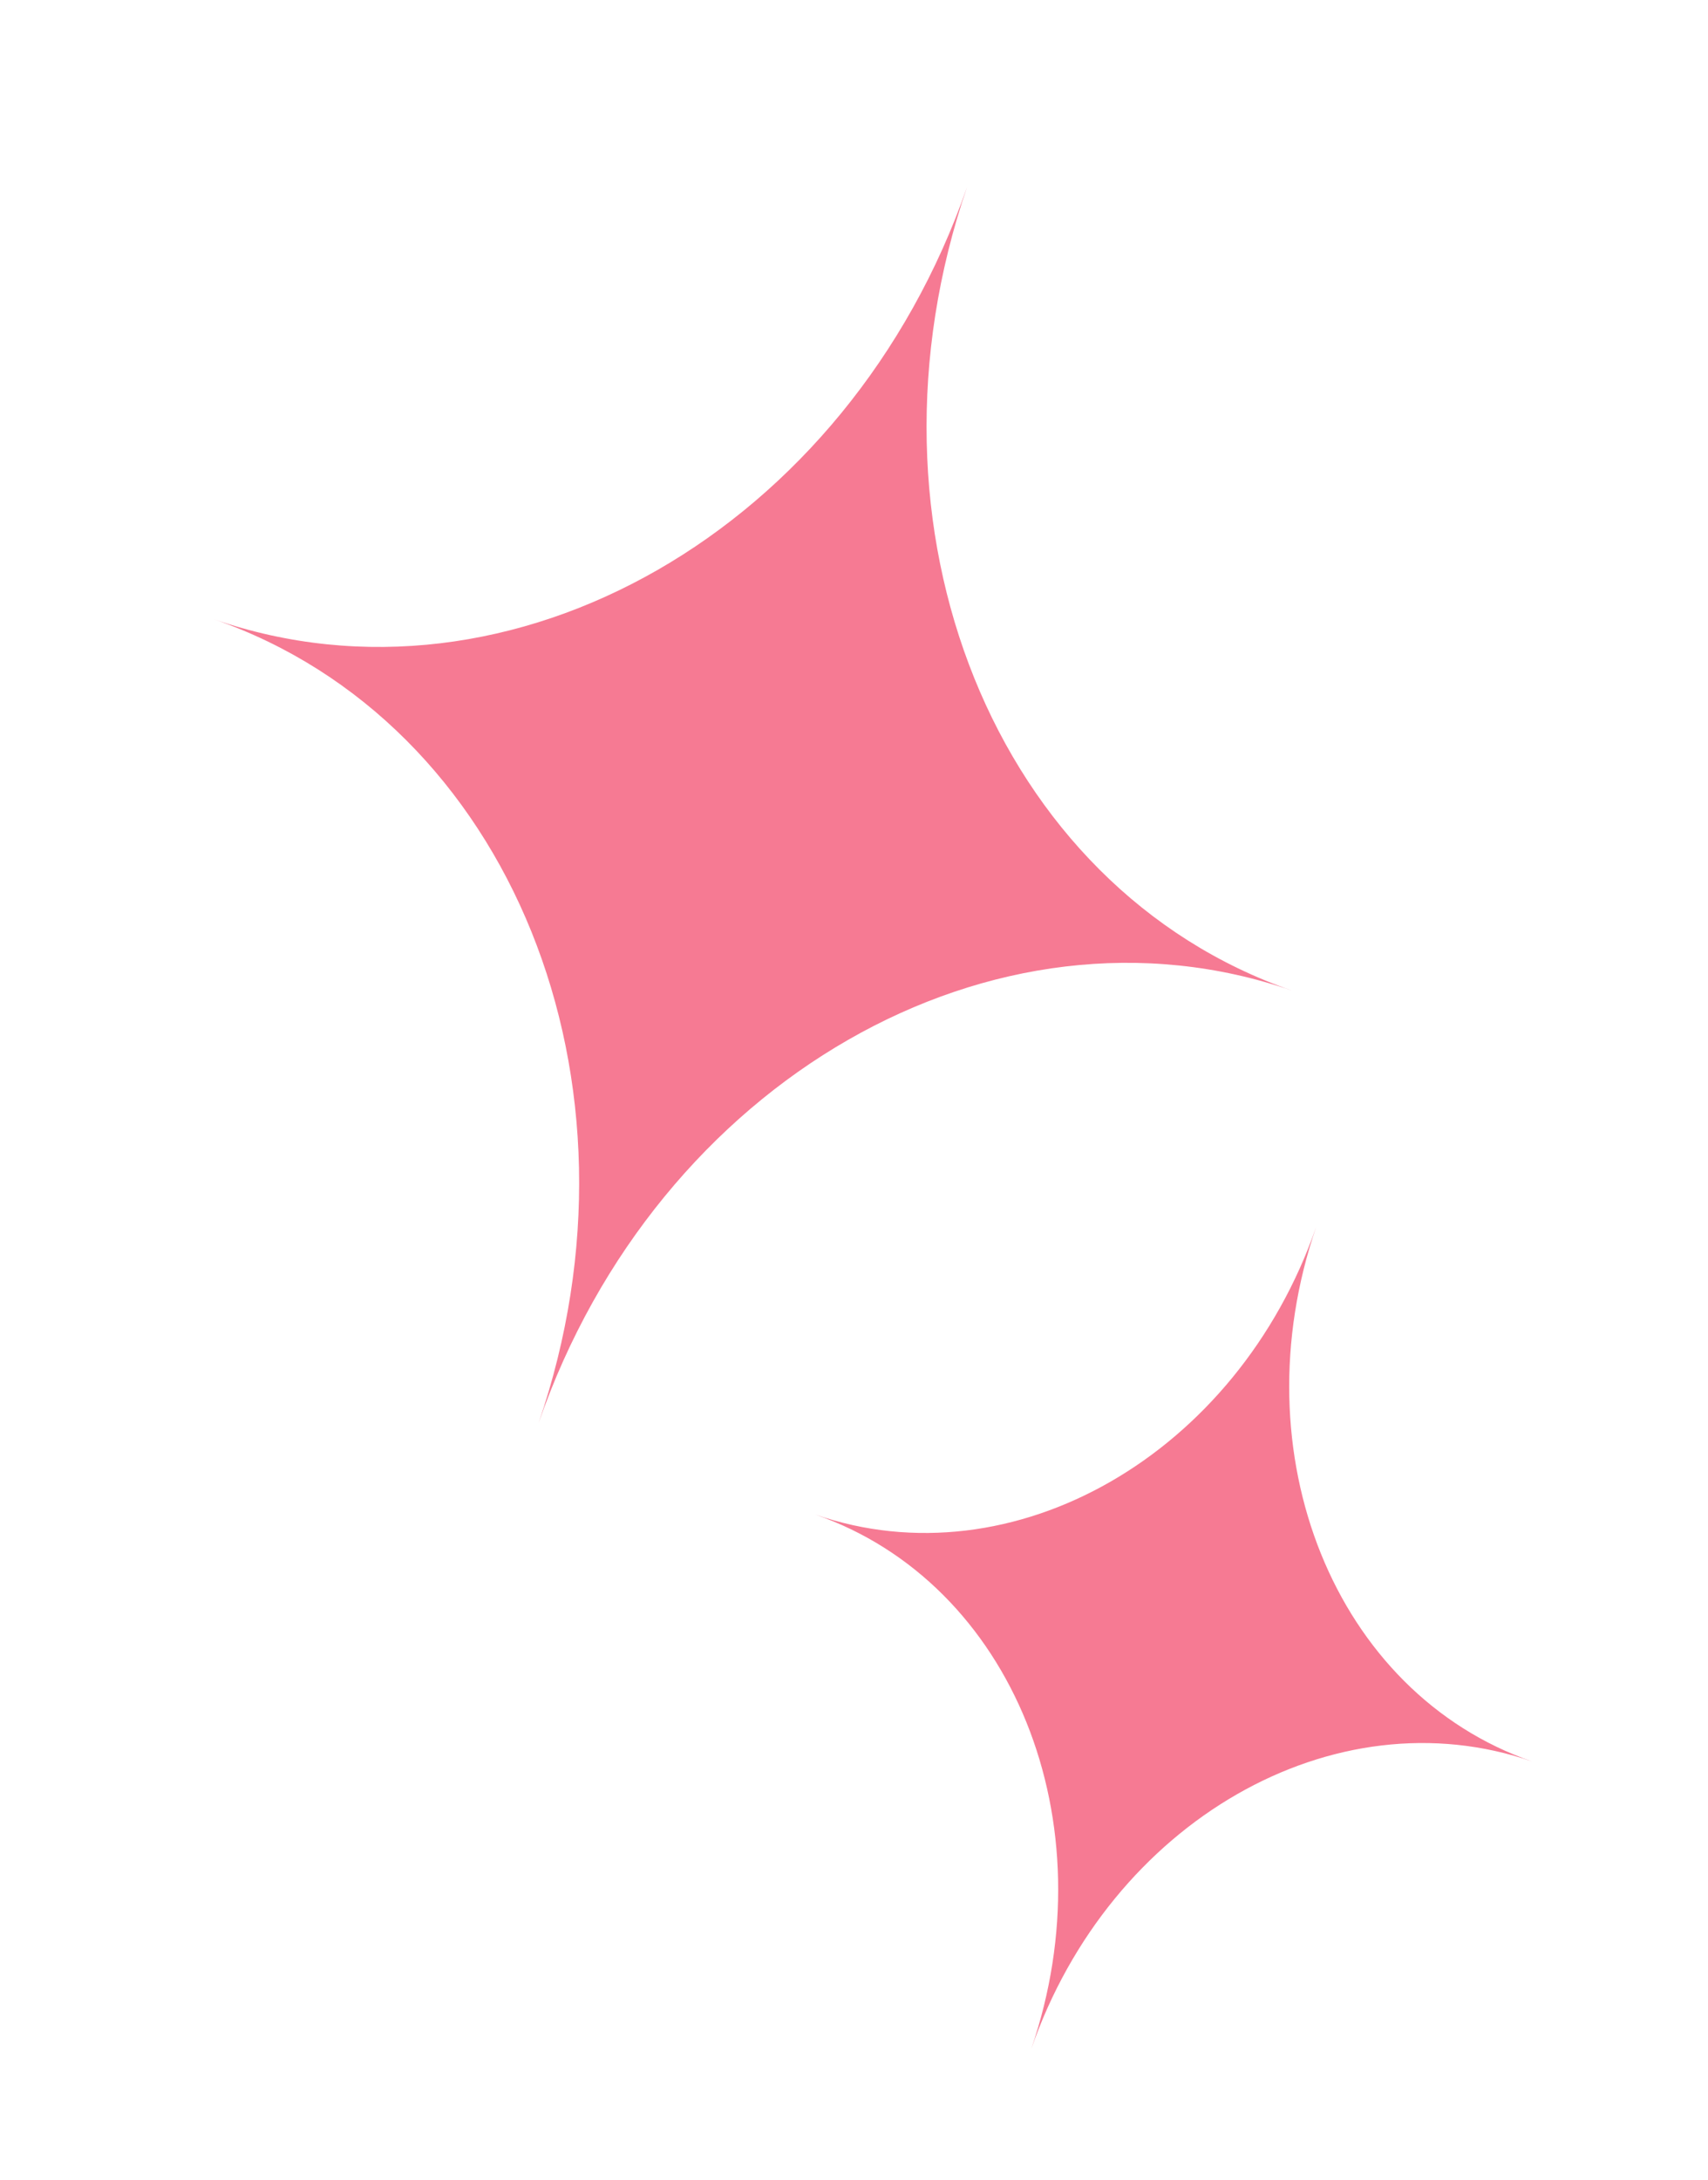
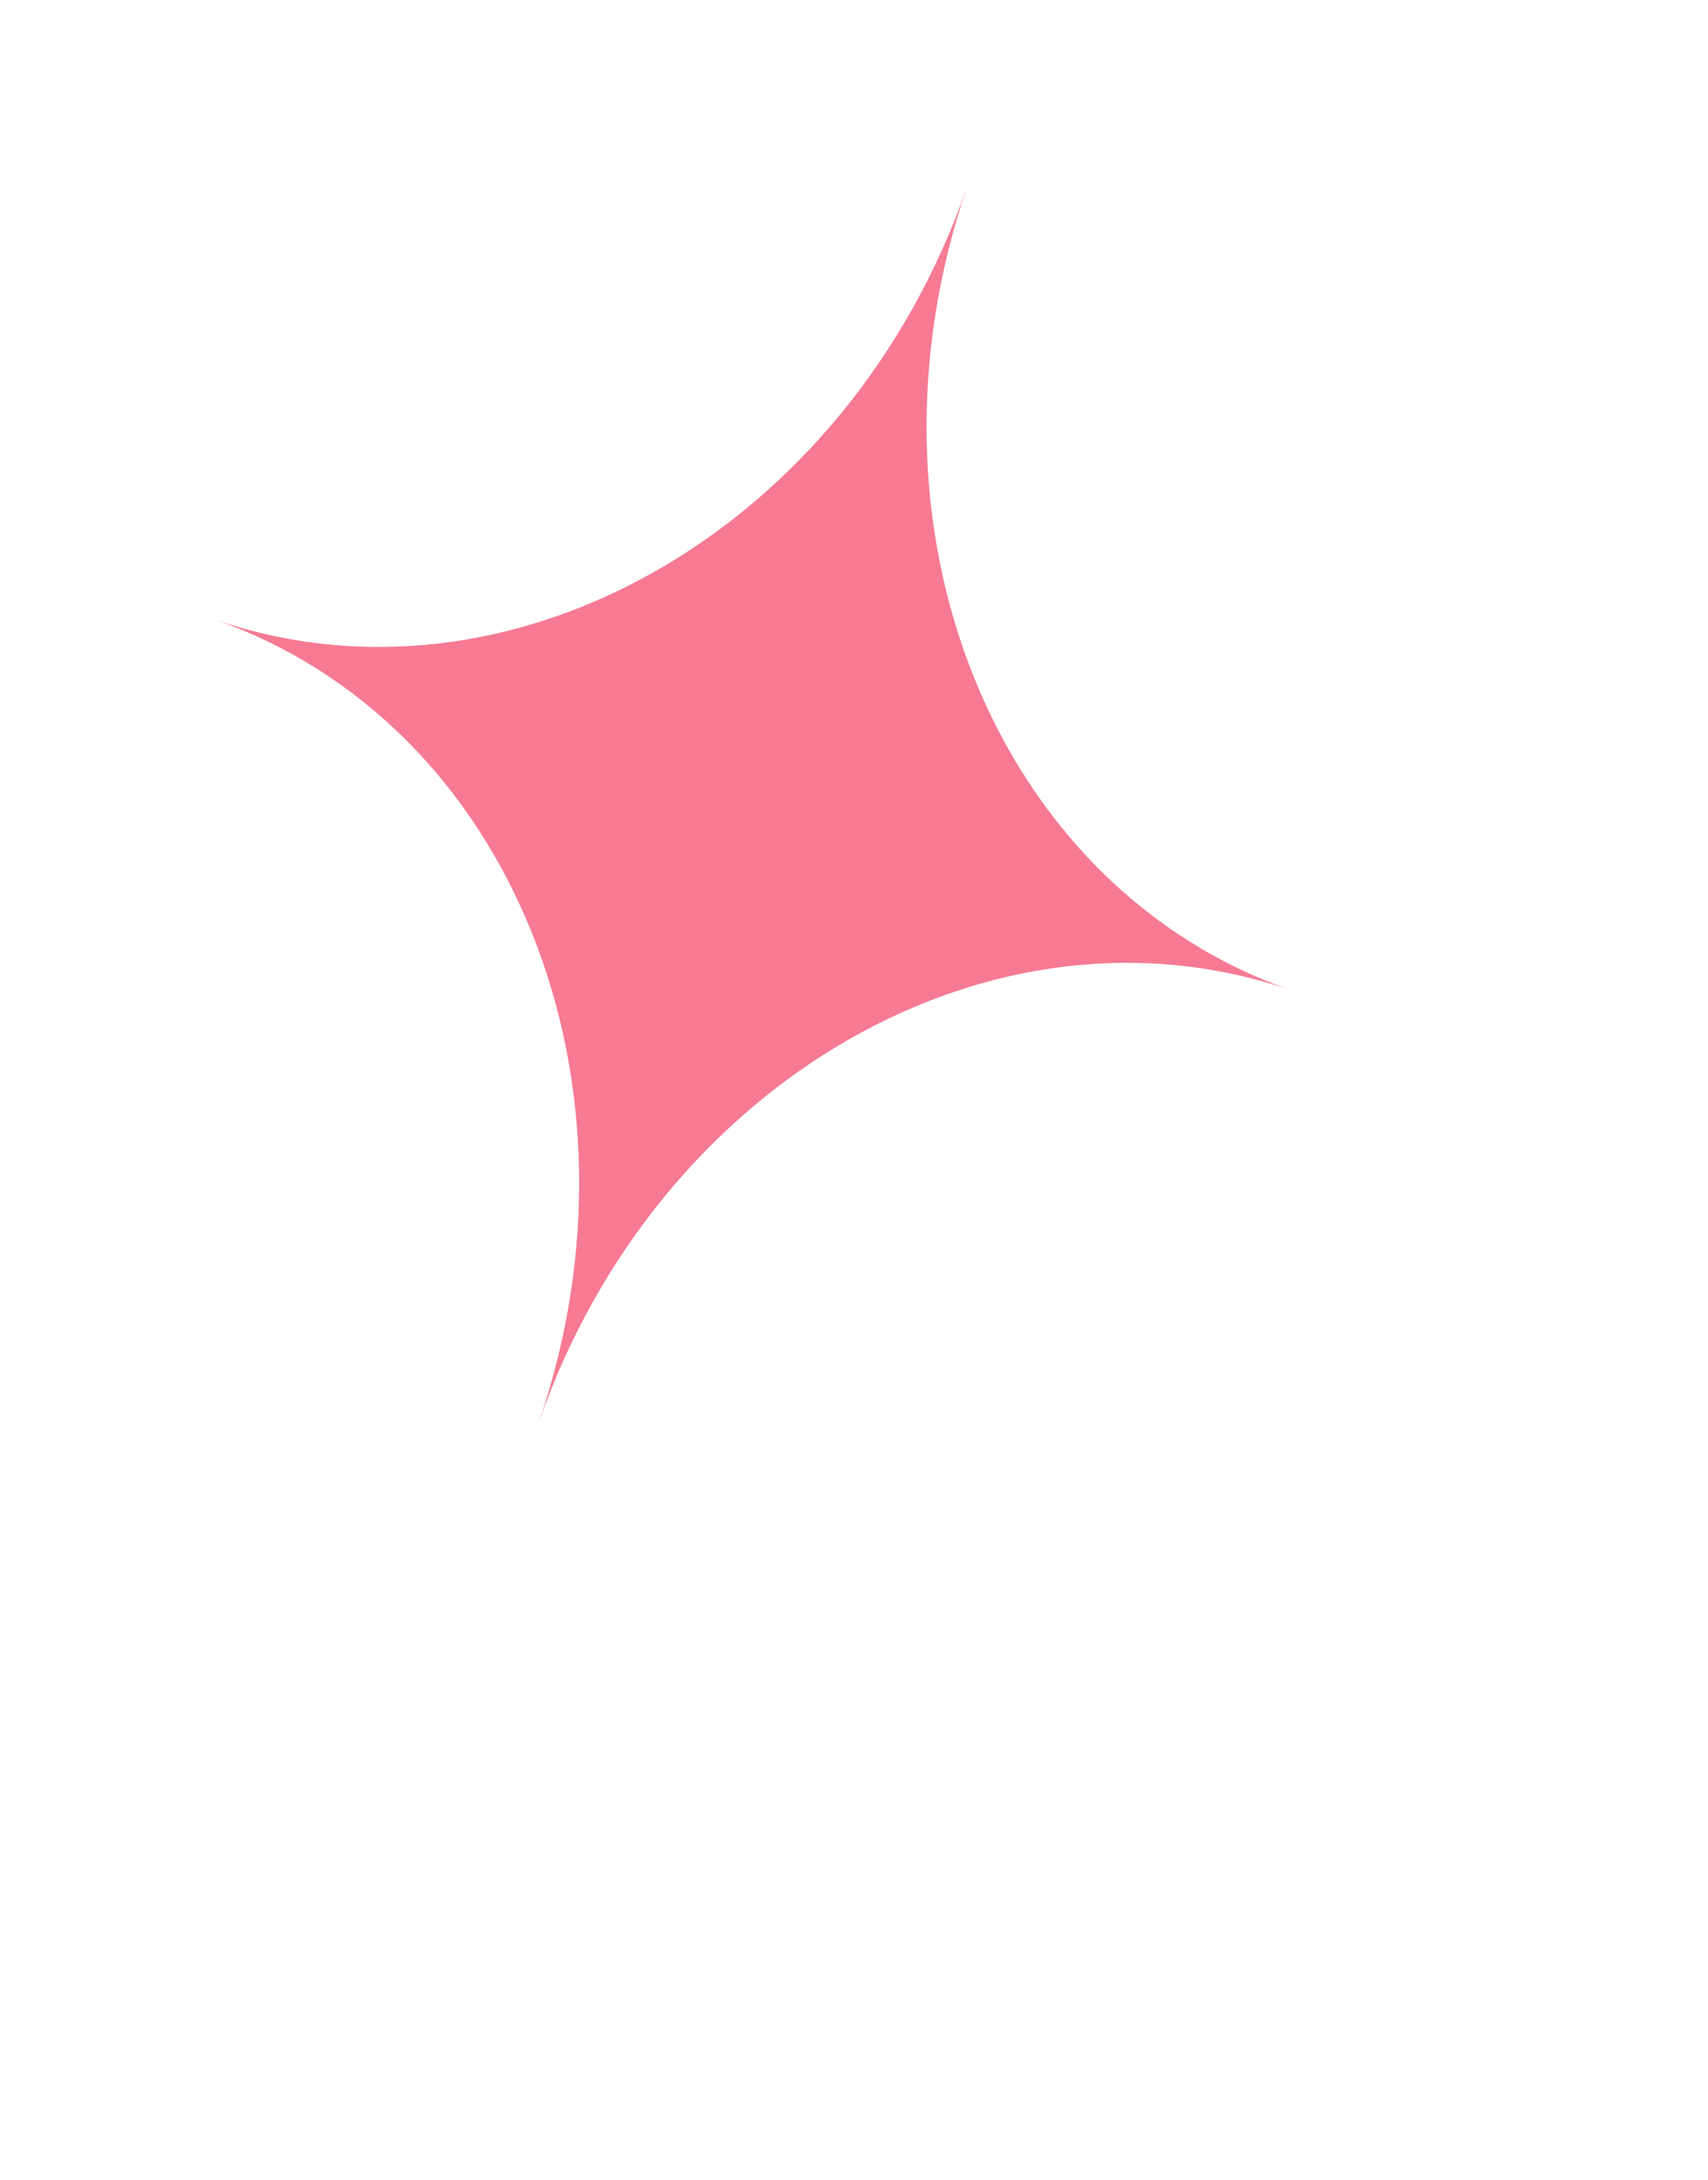
<svg xmlns="http://www.w3.org/2000/svg" width="29" height="37" viewBox="0 0 29 37" fill="none">
  <path data-figma-bg-blur-radius="85.2917" fill-rule="evenodd" clip-rule="evenodd" d="M9.145 24.154C11.133 18.361 8.67 12.258 3.631 10.511C8.682 12.262 14.408 8.976 16.421 3.171C14.432 8.965 16.895 15.067 21.935 16.814C16.884 15.063 11.158 18.349 9.145 24.154Z" fill="#F67A93" />
-   <path data-figma-bg-blur-radius="85.2917" fill-rule="evenodd" clip-rule="evenodd" d="M17.509 34.781C18.831 30.928 17.193 26.87 13.842 25.708C17.201 26.873 21.009 24.688 22.347 20.827C21.025 24.68 22.663 28.738 26.014 29.9C22.655 28.735 18.847 30.92 17.509 34.781Z" fill="#F67A93" />
  <defs>
    <clipPath id="bgblur_0_968_129_clip_path" transform="translate(81.661 82.12)">
      <path fill-rule="evenodd" clip-rule="evenodd" d="M9.145 24.154C11.133 18.361 8.67 12.258 3.631 10.511C8.682 12.262 14.408 8.976 16.421 3.171C14.432 8.965 16.895 15.067 21.935 16.814C16.884 15.063 11.158 18.349 9.145 24.154Z" />
    </clipPath>
    <clipPath id="bgblur_1_968_129_clip_path" transform="translate(71.45 64.463)">
      <path fill-rule="evenodd" clip-rule="evenodd" d="M17.509 34.781C18.831 30.928 17.193 26.87 13.842 25.708C17.201 26.873 21.009 24.688 22.347 20.827C21.025 24.68 22.663 28.738 26.014 29.9C22.655 28.735 18.847 30.92 17.509 34.781Z" />
    </clipPath>
  </defs>
</svg>